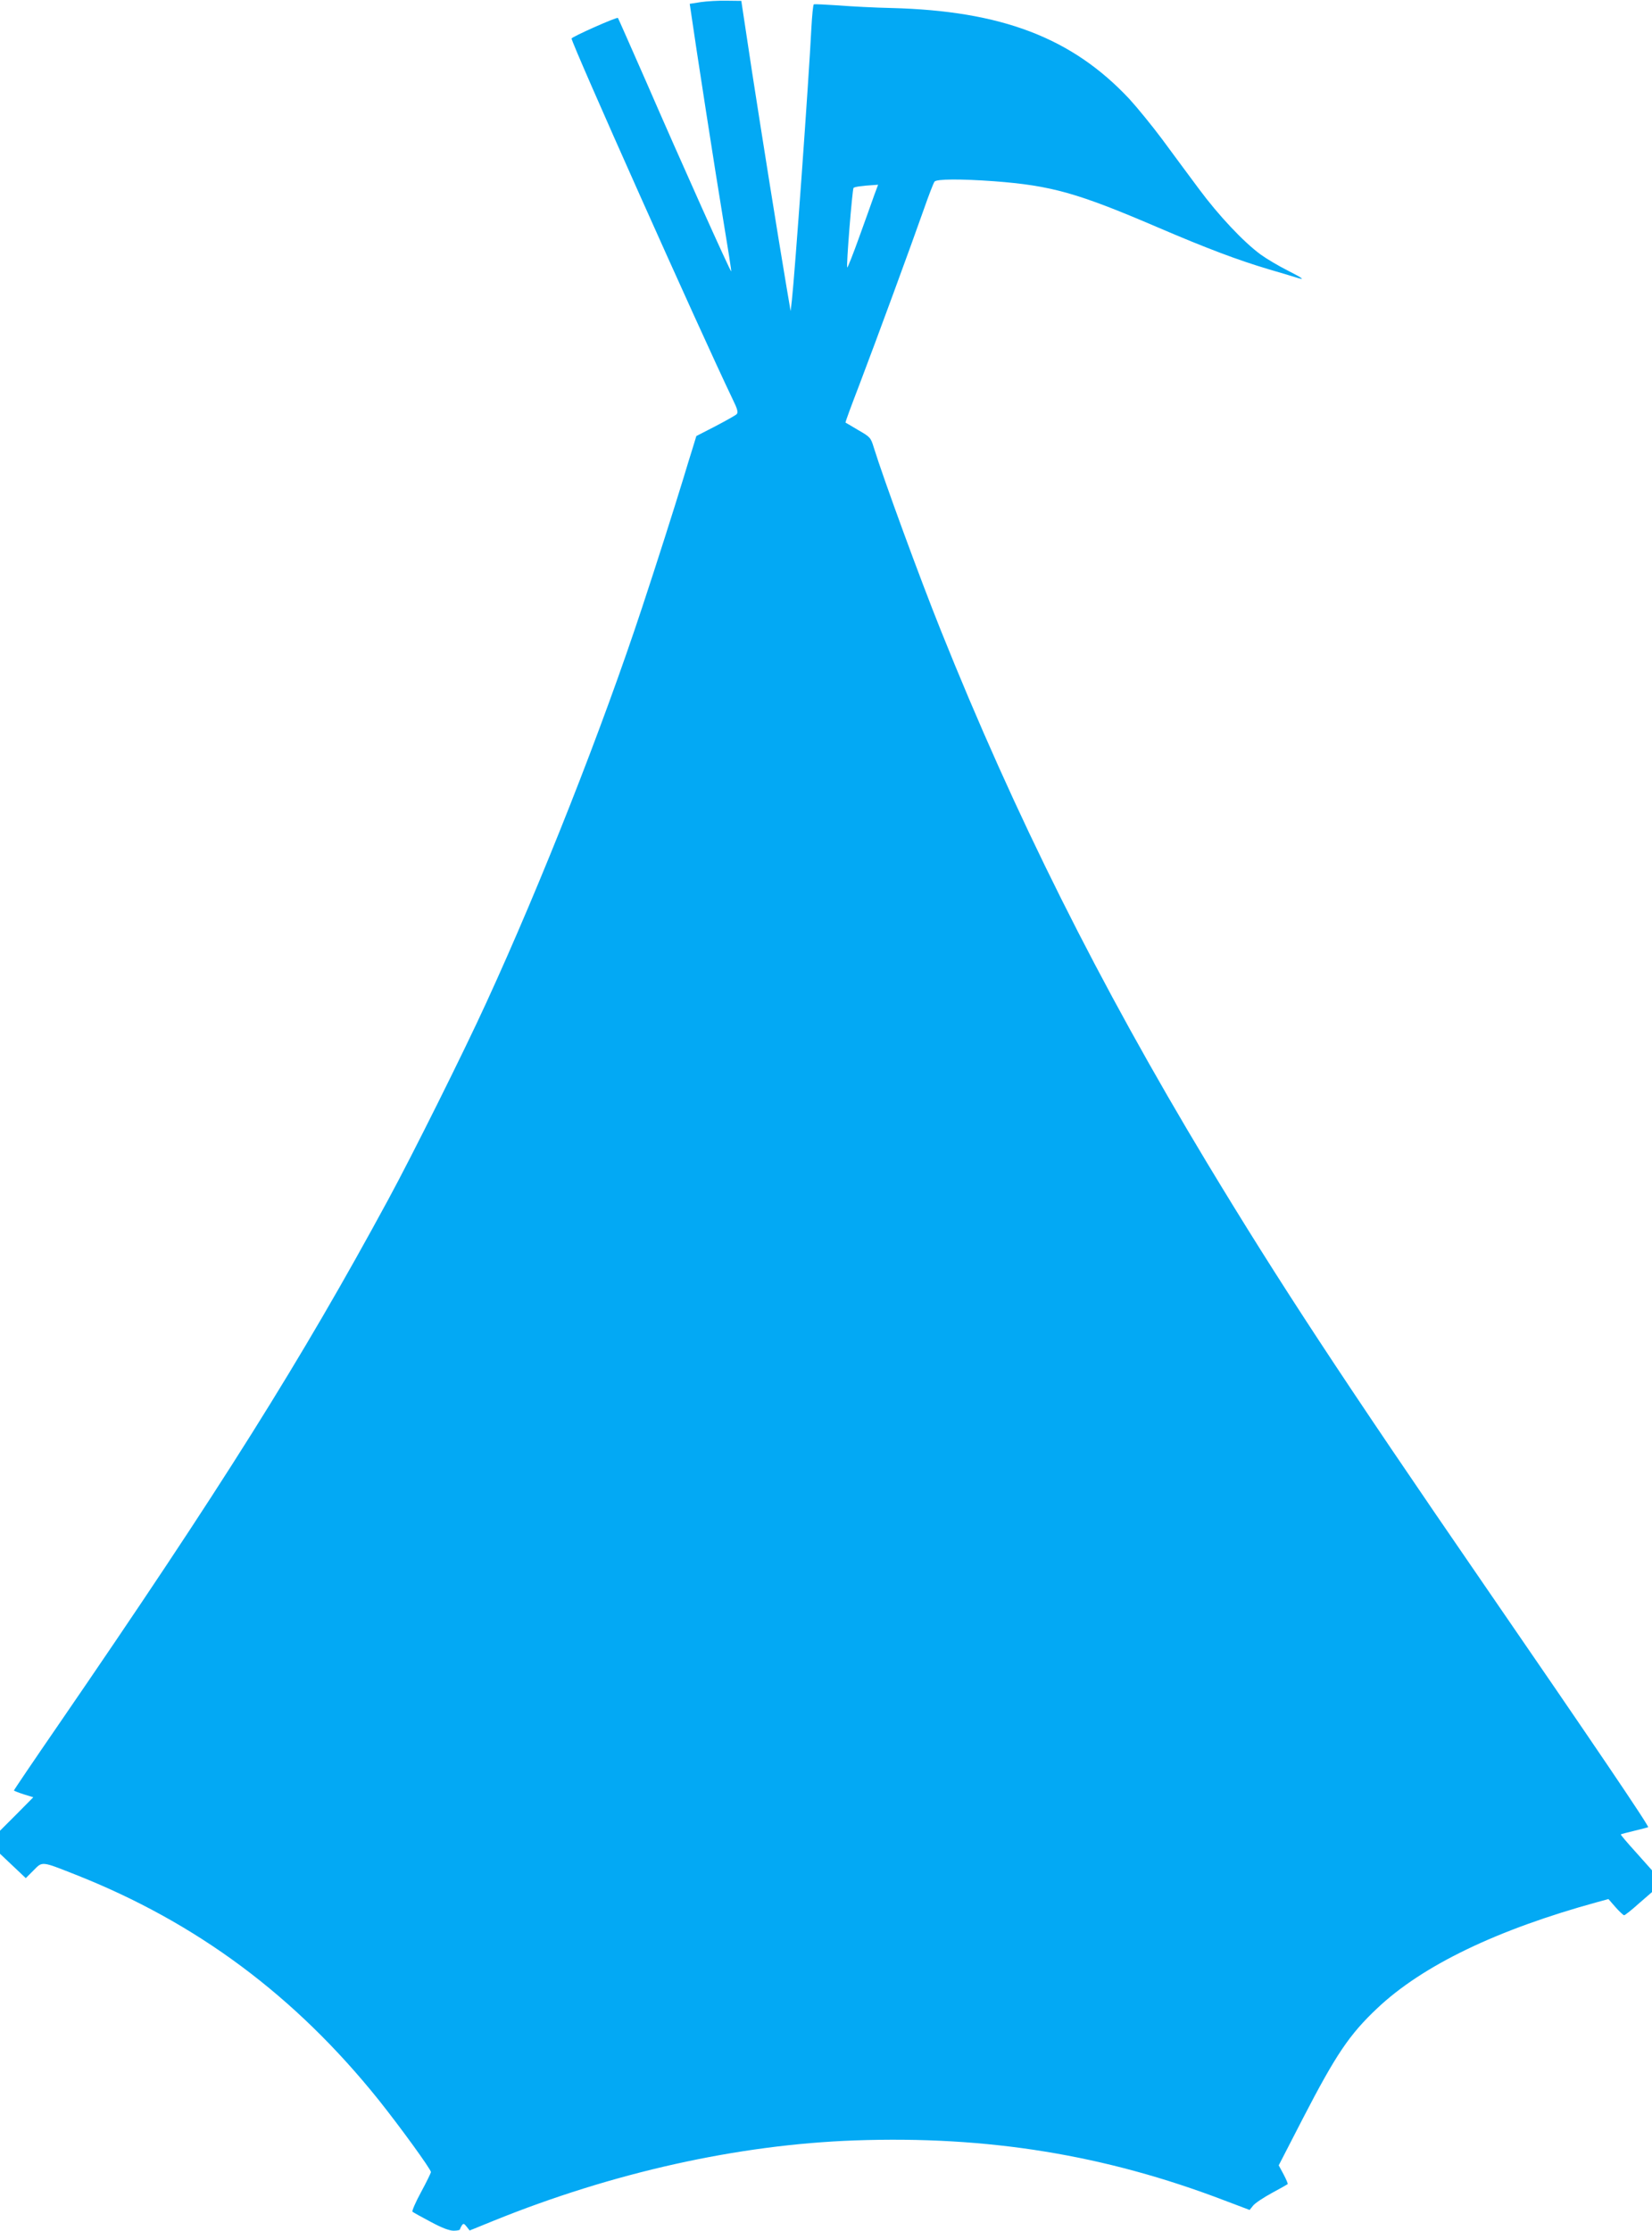
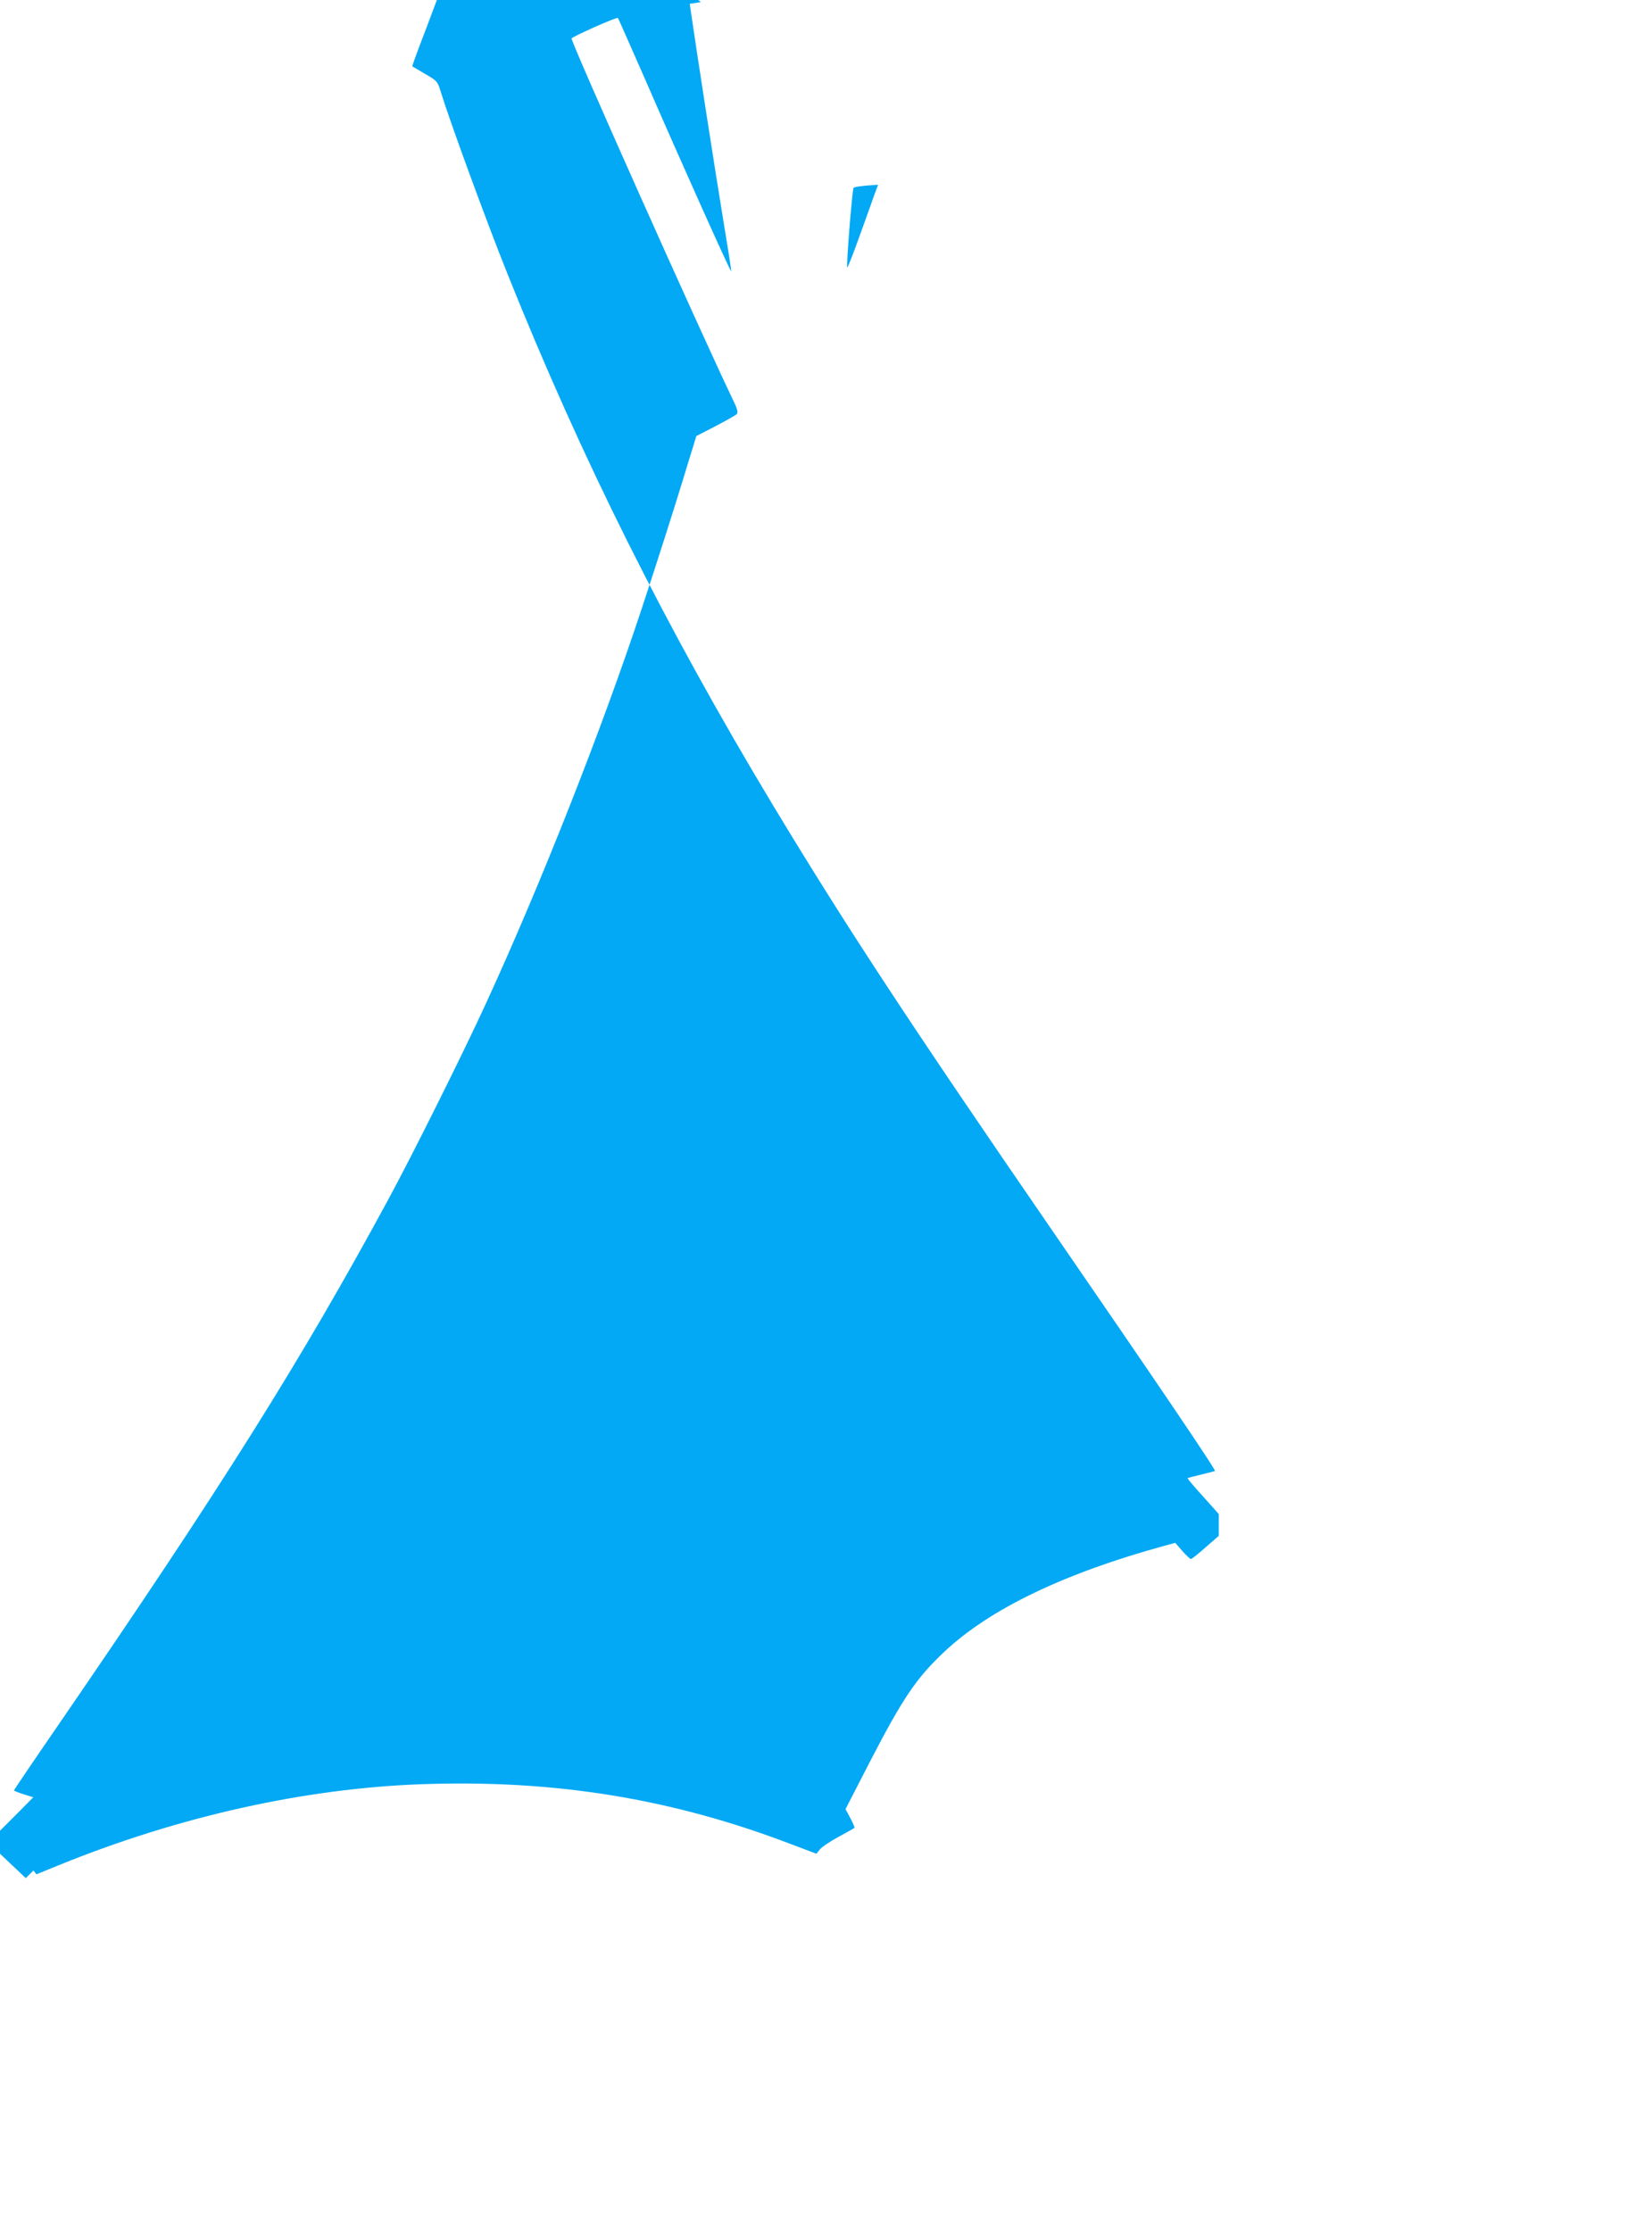
<svg xmlns="http://www.w3.org/2000/svg" version="1.0" width="948pt" height="1280pt" viewBox="0 0 948 1280" preserveAspectRatio="xMidYMid meet">
  <g transform="translate(0,1280) scale(0.1,-0.1)" fill="#03a9f4" stroke="none">
-     <path d="M4022 12788 l-64 -10 7 -47 c23 -165 144 -945 185 -1191 27 -162 48 -296 46 -297 -4 -5 -292 637 -487 1086 -88 200 -161 366 -163 368 -6 7 -266 -109 -266 -118 0 -29 735 -1675 924 -2069 29 -59 33 -77 23 -87 -6 -6 -61 -37 -122 -69 l-109 -56 -22 -72 c-12 -39 -37 -118 -54 -176 -54 -176 -147 -469 -235 -735 -229 -694 -578 -1580 -895 -2270 -127 -278 -426 -878 -563 -1130 -499 -921 -957 -1651 -1895 -3017 -139 -202 -252 -369 -252 -372 0 -2 25 -12 56 -22 l55 -17 -95 -96 -96 -96 0 -66 0 -66 74 -70 74 -70 44 44 c52 53 44 54 239 -23 695 -274 1262 -695 1743 -1295 122 -153 300 -398 299 -413 -1 -6 -26 -58 -57 -115 -31 -57 -53 -108 -49 -112 4 -4 51 -30 104 -58 65 -35 107 -51 132 -51 20 0 37 3 37 8 0 4 5 14 10 22 9 13 13 12 28 -7 l17 -22 135 55 c686 278 1405 438 2076 462 762 27 1435 -82 2122 -345 l143 -54 20 25 c10 13 59 46 107 72 48 26 89 49 91 51 3 2 -8 27 -23 56 l-28 52 139 270 c190 367 266 480 426 631 260 246 688 452 1265 610 l62 17 41 -47 c22 -25 45 -46 49 -46 5 0 43 30 84 67 l76 66 0 63 0 62 -91 102 c-50 55 -90 102 -88 104 2 2 38 11 79 21 41 10 76 19 78 20 7 6 -324 494 -937 1385 -822 1195 -1184 1747 -1596 2430 -617 1024 -1102 1993 -1527 3055 -118 294 -326 861 -384 1048 -17 56 -21 60 -89 99 -38 23 -71 42 -73 43 -2 2 34 99 79 216 99 260 297 799 369 1004 29 83 57 156 63 163 12 15 148 16 342 2 328 -25 478 -67 935 -263 284 -122 465 -190 640 -242 69 -20 138 -41 154 -46 60 -19 47 -8 -45 39 -52 26 -121 67 -154 91 -99 72 -244 227 -355 377 -58 78 -153 206 -211 285 -59 79 -144 183 -189 232 -329 351 -734 505 -1365 521 -93 2 -230 9 -304 15 -74 5 -137 8 -141 6 -4 -2 -10 -64 -14 -137 -15 -301 -95 -1412 -112 -1563 l-7 -60 -23 135 c-58 345 -140 861 -198 1235 l-62 410 -85 1 c-46 1 -113 -3 -147 -8z m994 -1110 c-12 -35 -51 -143 -86 -240 -35 -98 -66 -175 -68 -173 -7 6 29 449 36 457 7 6 48 12 114 16 l27 2 -23 -62z" />
+     <path d="M4022 12788 l-64 -10 7 -47 c23 -165 144 -945 185 -1191 27 -162 48 -296 46 -297 -4 -5 -292 637 -487 1086 -88 200 -161 366 -163 368 -6 7 -266 -109 -266 -118 0 -29 735 -1675 924 -2069 29 -59 33 -77 23 -87 -6 -6 -61 -37 -122 -69 l-109 -56 -22 -72 c-12 -39 -37 -118 -54 -176 -54 -176 -147 -469 -235 -735 -229 -694 -578 -1580 -895 -2270 -127 -278 -426 -878 -563 -1130 -499 -921 -957 -1651 -1895 -3017 -139 -202 -252 -369 -252 -372 0 -2 25 -12 56 -22 l55 -17 -95 -96 -96 -96 0 -66 0 -66 74 -70 74 -70 44 44 l17 -22 135 55 c686 278 1405 438 2076 462 762 27 1435 -82 2122 -345 l143 -54 20 25 c10 13 59 46 107 72 48 26 89 49 91 51 3 2 -8 27 -23 56 l-28 52 139 270 c190 367 266 480 426 631 260 246 688 452 1265 610 l62 17 41 -47 c22 -25 45 -46 49 -46 5 0 43 30 84 67 l76 66 0 63 0 62 -91 102 c-50 55 -90 102 -88 104 2 2 38 11 79 21 41 10 76 19 78 20 7 6 -324 494 -937 1385 -822 1195 -1184 1747 -1596 2430 -617 1024 -1102 1993 -1527 3055 -118 294 -326 861 -384 1048 -17 56 -21 60 -89 99 -38 23 -71 42 -73 43 -2 2 34 99 79 216 99 260 297 799 369 1004 29 83 57 156 63 163 12 15 148 16 342 2 328 -25 478 -67 935 -263 284 -122 465 -190 640 -242 69 -20 138 -41 154 -46 60 -19 47 -8 -45 39 -52 26 -121 67 -154 91 -99 72 -244 227 -355 377 -58 78 -153 206 -211 285 -59 79 -144 183 -189 232 -329 351 -734 505 -1365 521 -93 2 -230 9 -304 15 -74 5 -137 8 -141 6 -4 -2 -10 -64 -14 -137 -15 -301 -95 -1412 -112 -1563 l-7 -60 -23 135 c-58 345 -140 861 -198 1235 l-62 410 -85 1 c-46 1 -113 -3 -147 -8z m994 -1110 c-12 -35 -51 -143 -86 -240 -35 -98 -66 -175 -68 -173 -7 6 29 449 36 457 7 6 48 12 114 16 l27 2 -23 -62z" />
  </g>
</svg>